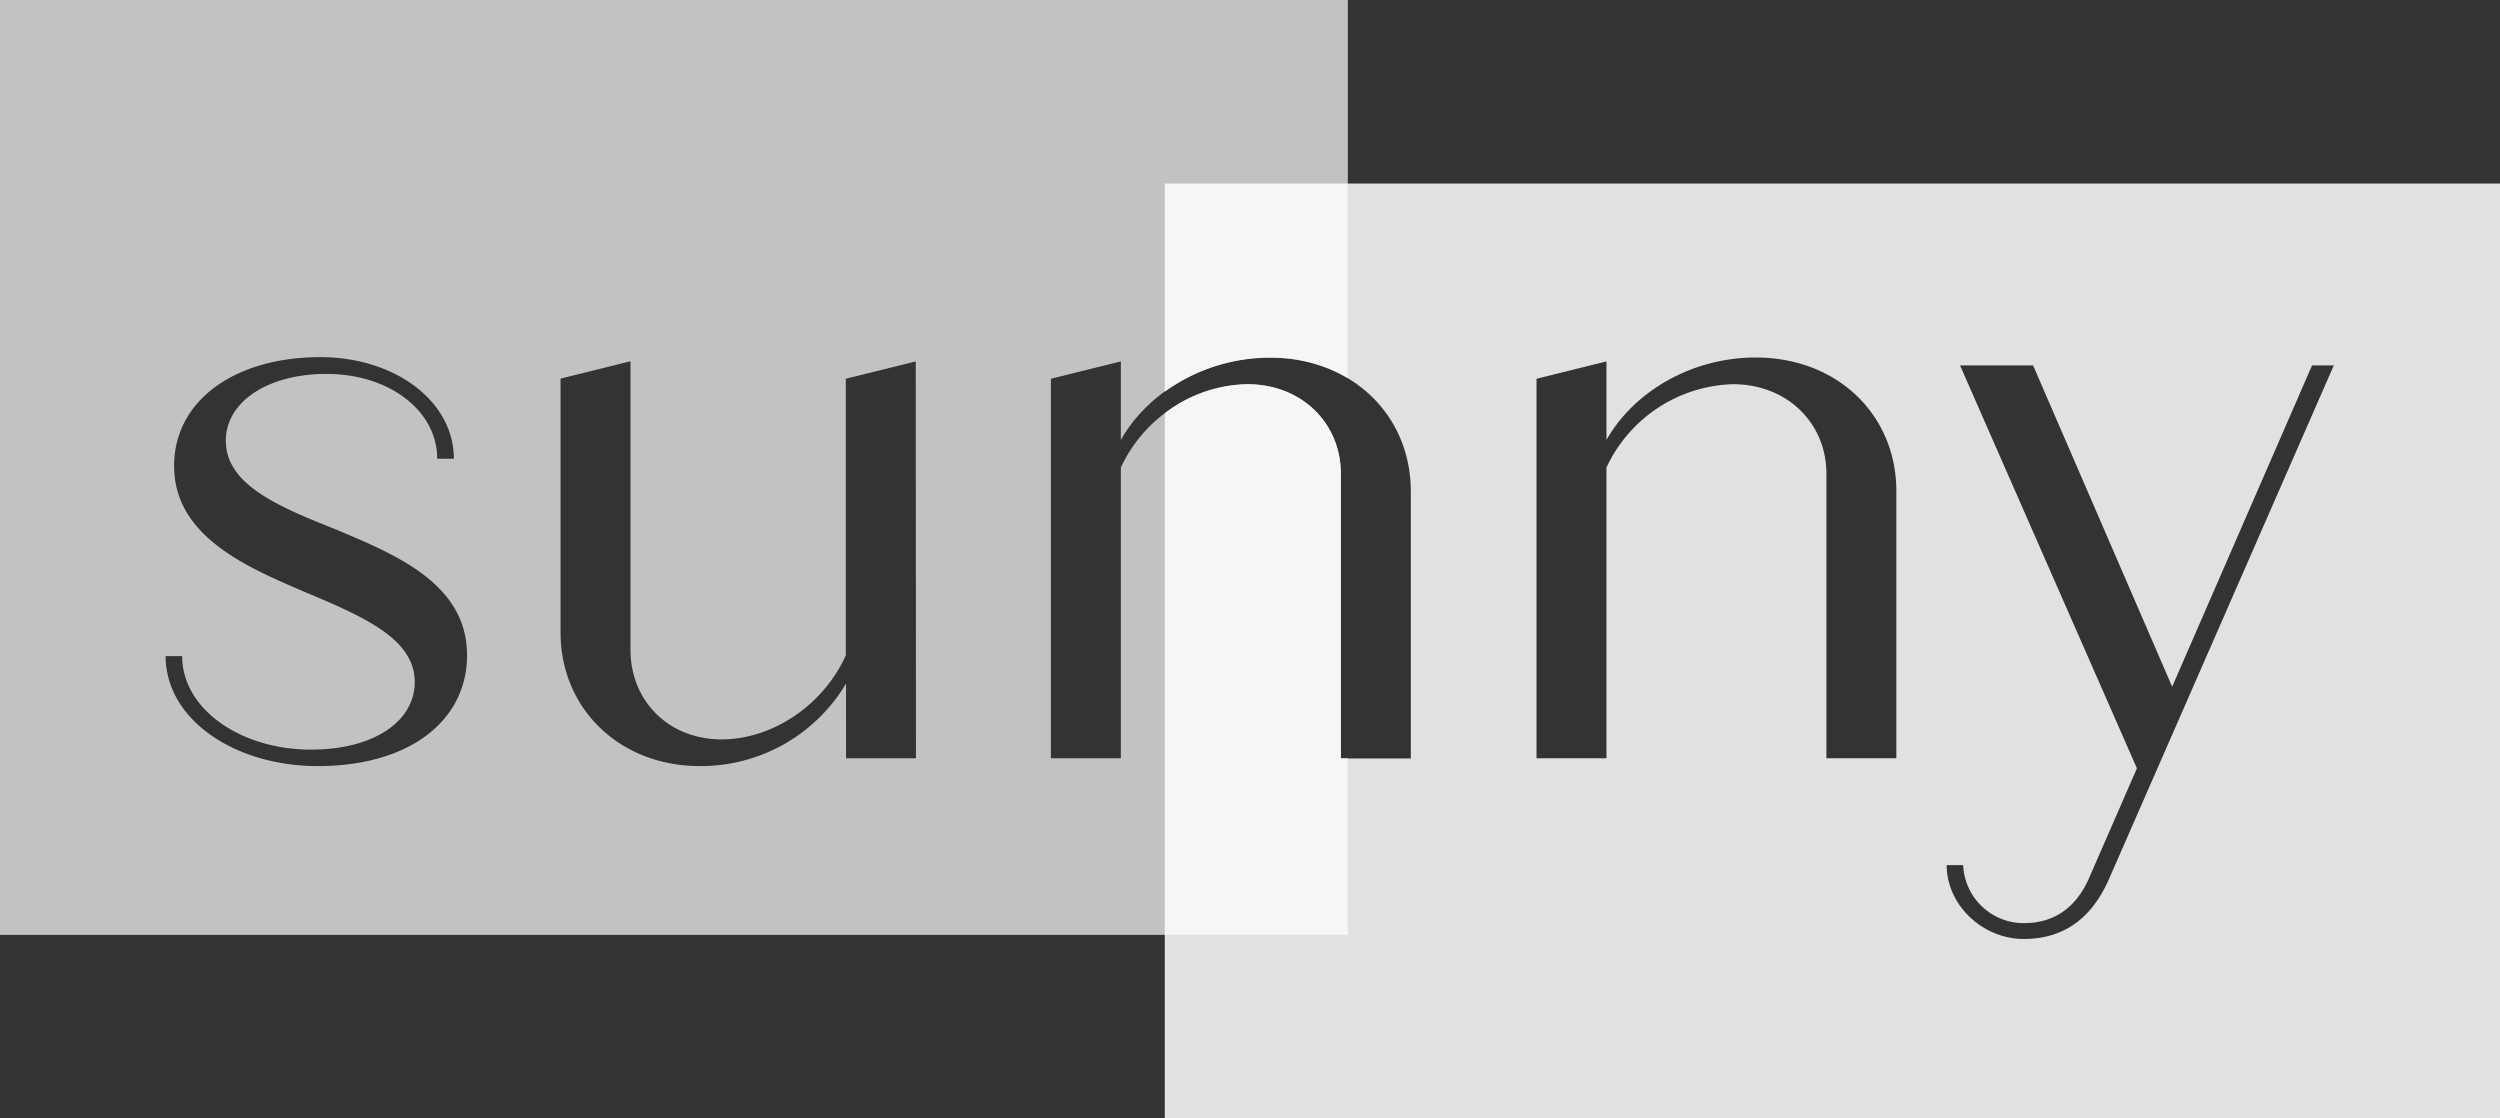
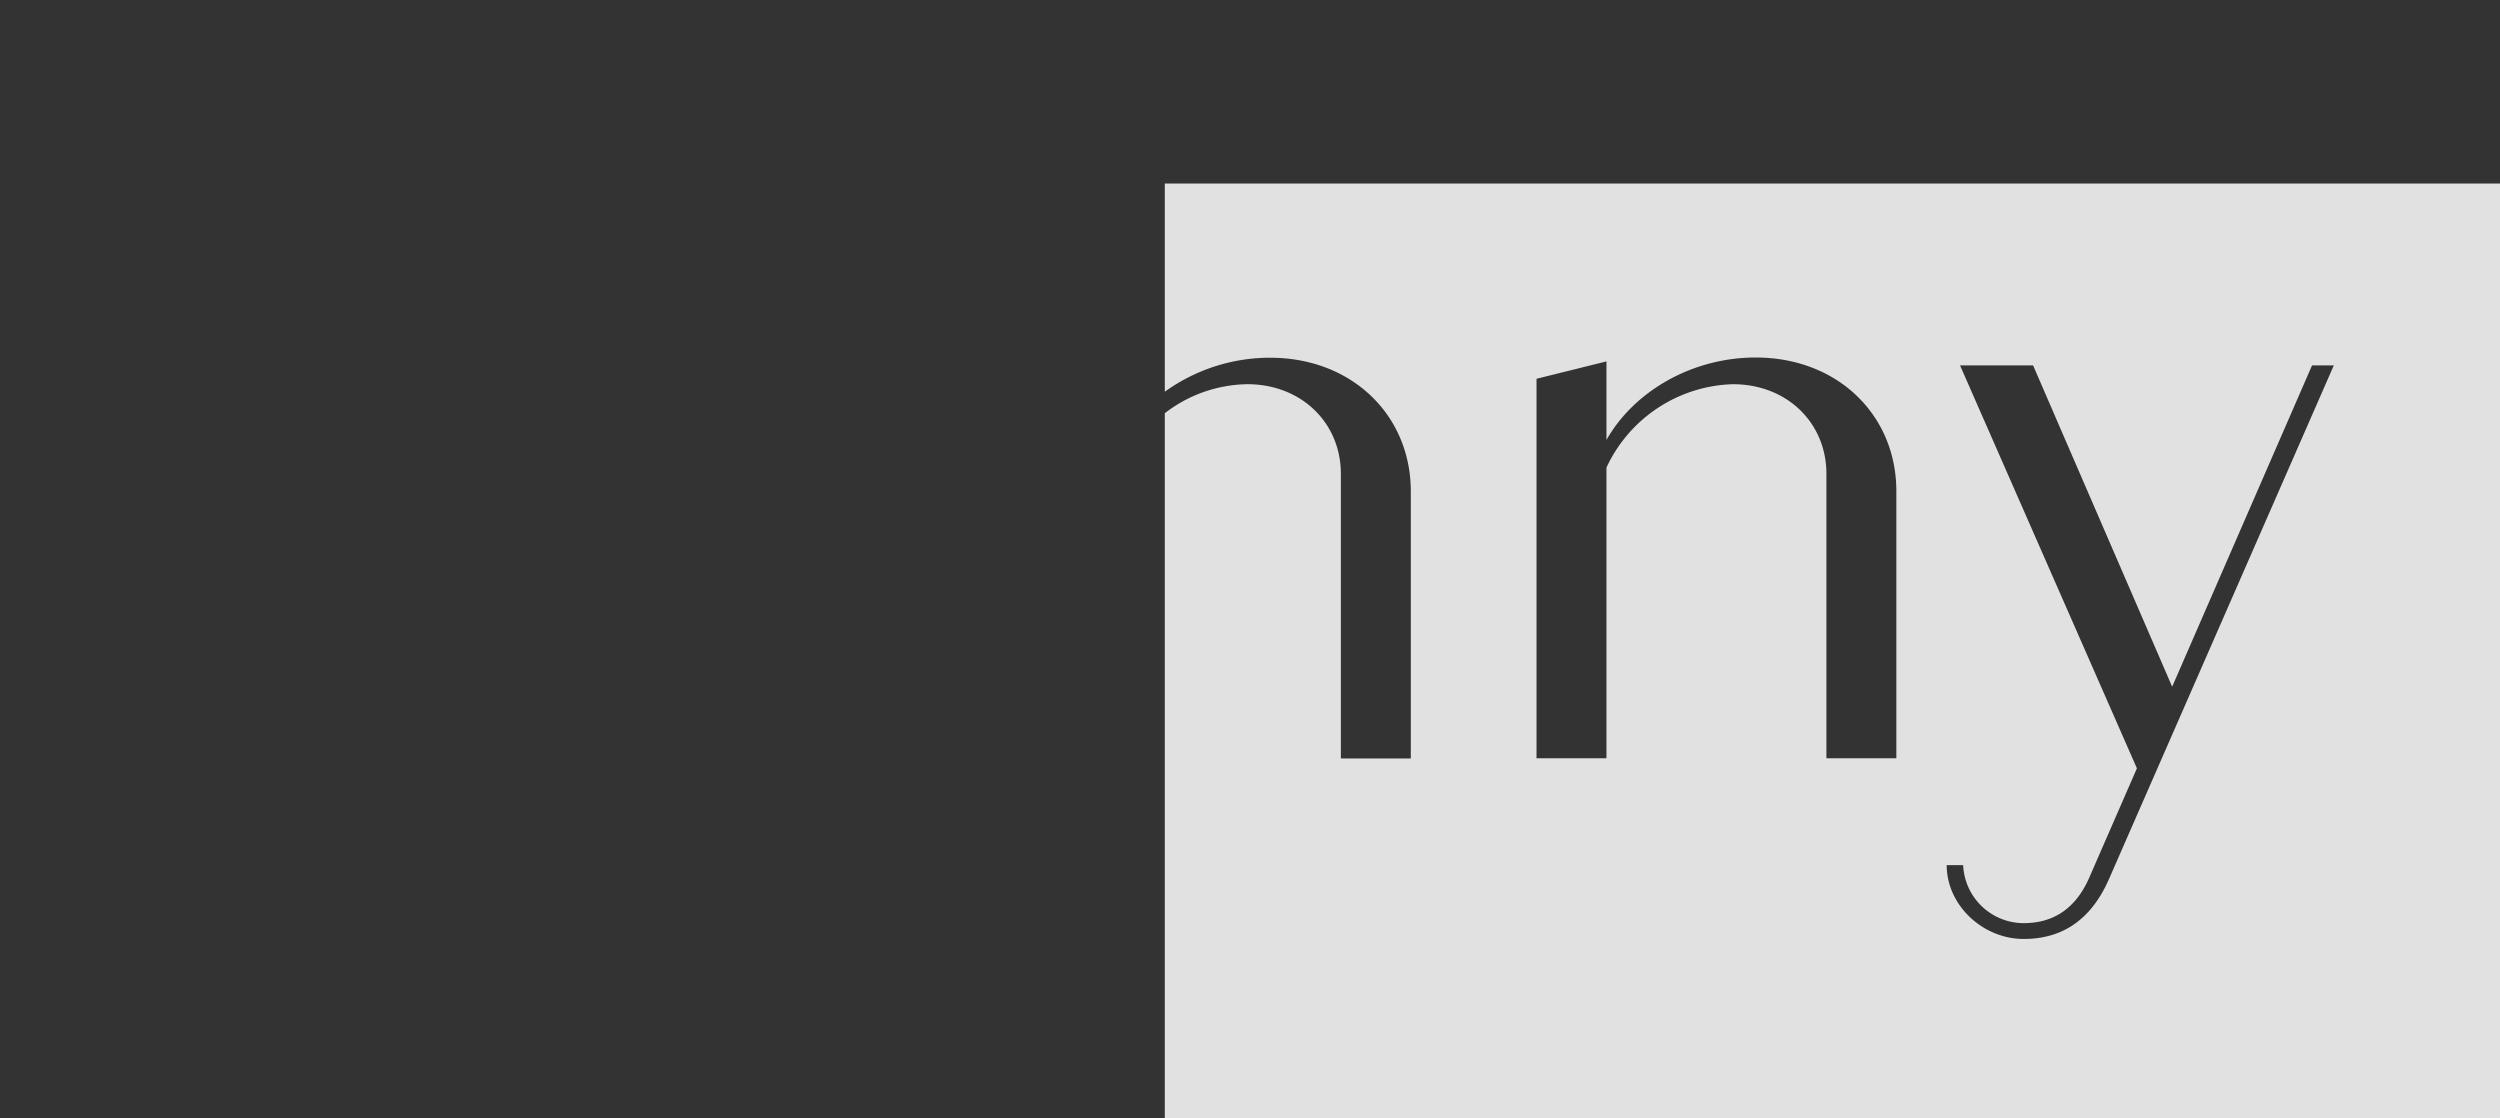
<svg xmlns="http://www.w3.org/2000/svg" id="Layer_1" data-name="Layer 1" viewBox="0 0 344.61 154.16">
  <rect x="0" y="0" width="344.61" height="154.16" fill="#333333" stroke="none" />
  <defs>
    <style>.cls-1,.cls-2{fill:#fff;}.cls-1{opacity:0.85;}.cls-2{opacity:0.7;}</style>
  </defs>
  <path class="cls-1" d="M160.56,25.3V54a24.8,24.8,0,0,1,14.52-4.69c11.26,0,19.39,7.91,19.39,18.42v36.82h-9.64V65.31c0-7-5.42-12.35-12.89-12.35a19,19,0,0,0-11.38,4v97.19H344.61V25.3ZM261.4,104.52h-9.64V65.31c0-7-5.41-12.35-12.89-12.35a19.86,19.86,0,0,0-17.43,11.49v40.07H211.8V52.21l9.64-2.39V60.65c3.79-6.71,11.8-11.37,20.57-11.37,11.27,0,19.39,7.91,19.39,18.42Zm29.25,16.79c-2.71,6.07-7,8.12-11.7,8.12-5.63,0-10.61-4.65-10.61-10.18h2.27a8.36,8.36,0,0,0,8.34,8c3.57,0,6.93-1.52,9-6.18l6.61-15.16L270.18,50.37h10.07l19.17,44.29L318.7,50.37h3Z" />
-   <path class="cls-2" d="M184.83,104.52V65.31c0-7-5.42-12.35-12.89-12.35A19.86,19.86,0,0,0,154.5,64.45v40.07h-9.64V52.21l9.64-2.39V60.65c3.79-6.71,11.8-11.37,20.58-11.37a20.63,20.63,0,0,1,10.71,2.85V0H0V128.87H185.79V104.52Zm-141,1.08c-11.58,0-21-6.49-21-15.16h2.28c0,7.26,8,12.89,17.76,12.89,8.67,0,14.3-3.9,14.3-9.32,0-5.84-6.72-8.88-15-12.34C34.38,78.31,24,74.09,24,64.23c0-9,8.34-15,20.15-15,10.29,0,18.41,6.07,18.41,14H60.27c0-6.6-6.61-11.69-15.27-11.69-8,0-13.87,3.79-13.87,9.2,0,6,7,9,15.17,12.24,8.23,3.47,18.08,7.48,18.08,17.33C64.38,99.32,56.48,105.6,43.8,105.6Zm82.43-1.08h-9.64V94.23A23.29,23.29,0,0,1,96.44,105.6c-11,0-19.17-7.9-19.17-18.41v-35l9.64-2.39V89.57c0,7,5.2,12.35,12.57,12.35,6.93,0,14-4.66,17.11-11.59V52.21l9.64-2.39Z" />
</svg>